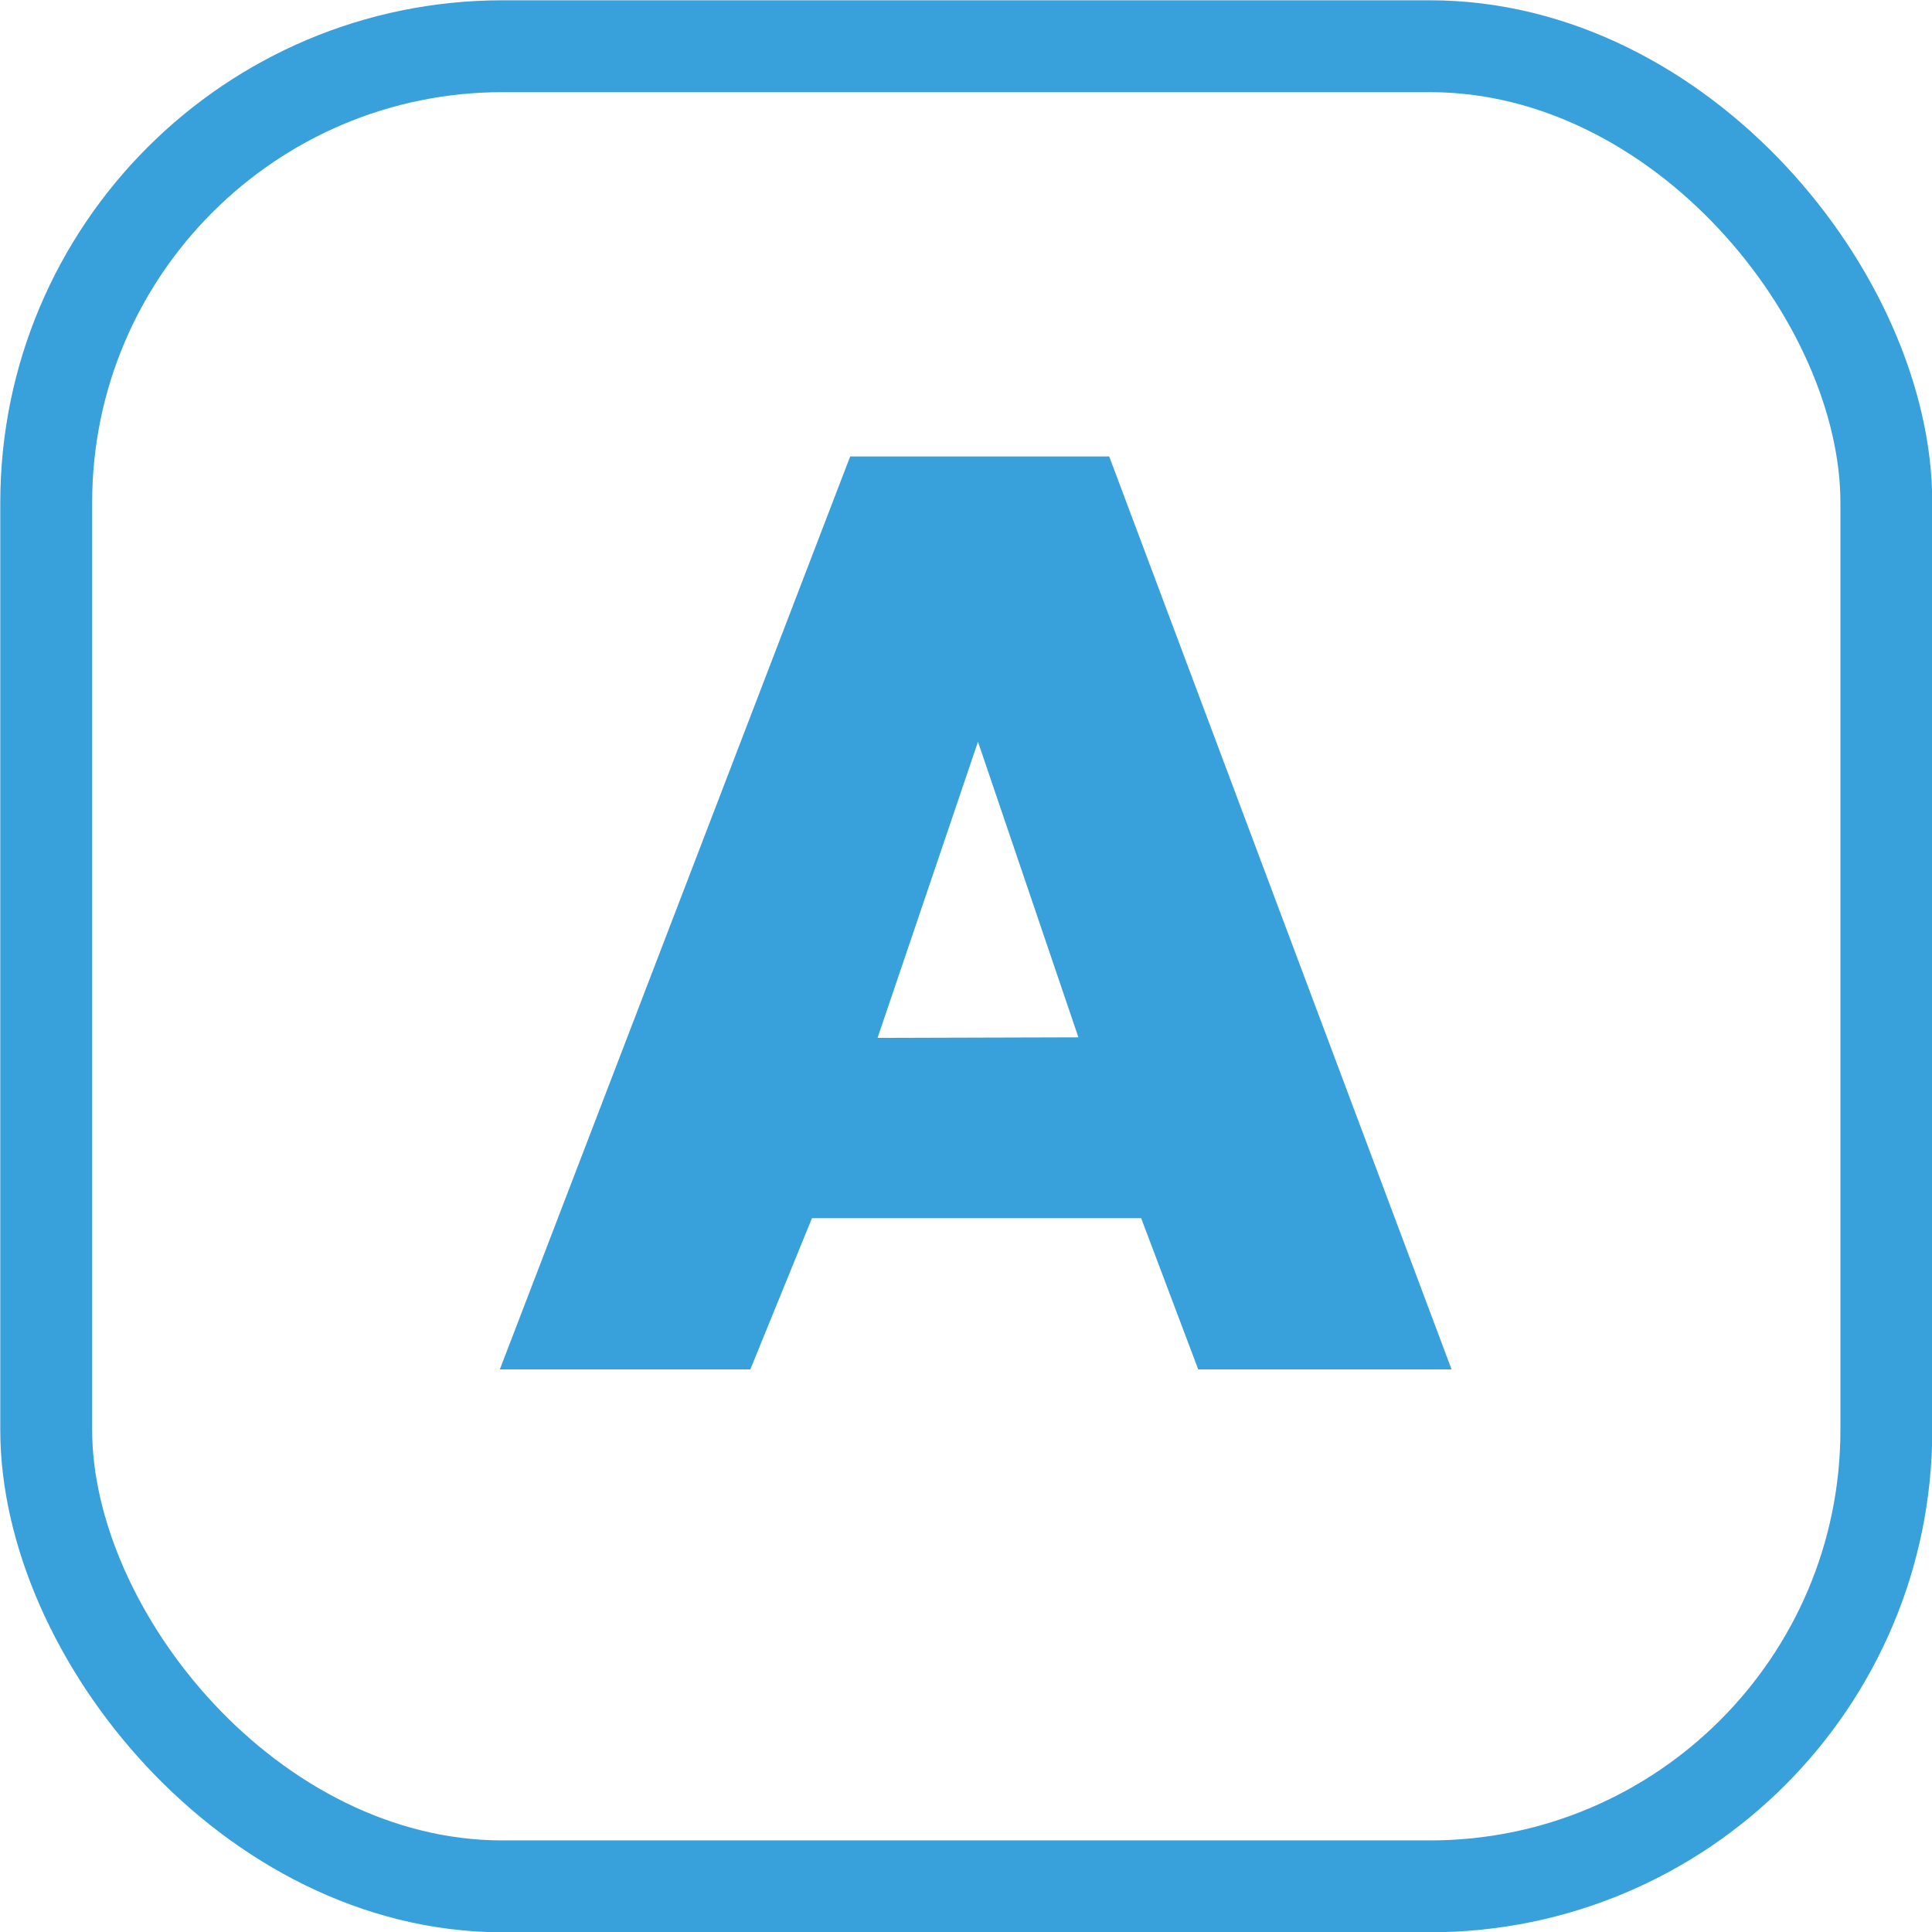
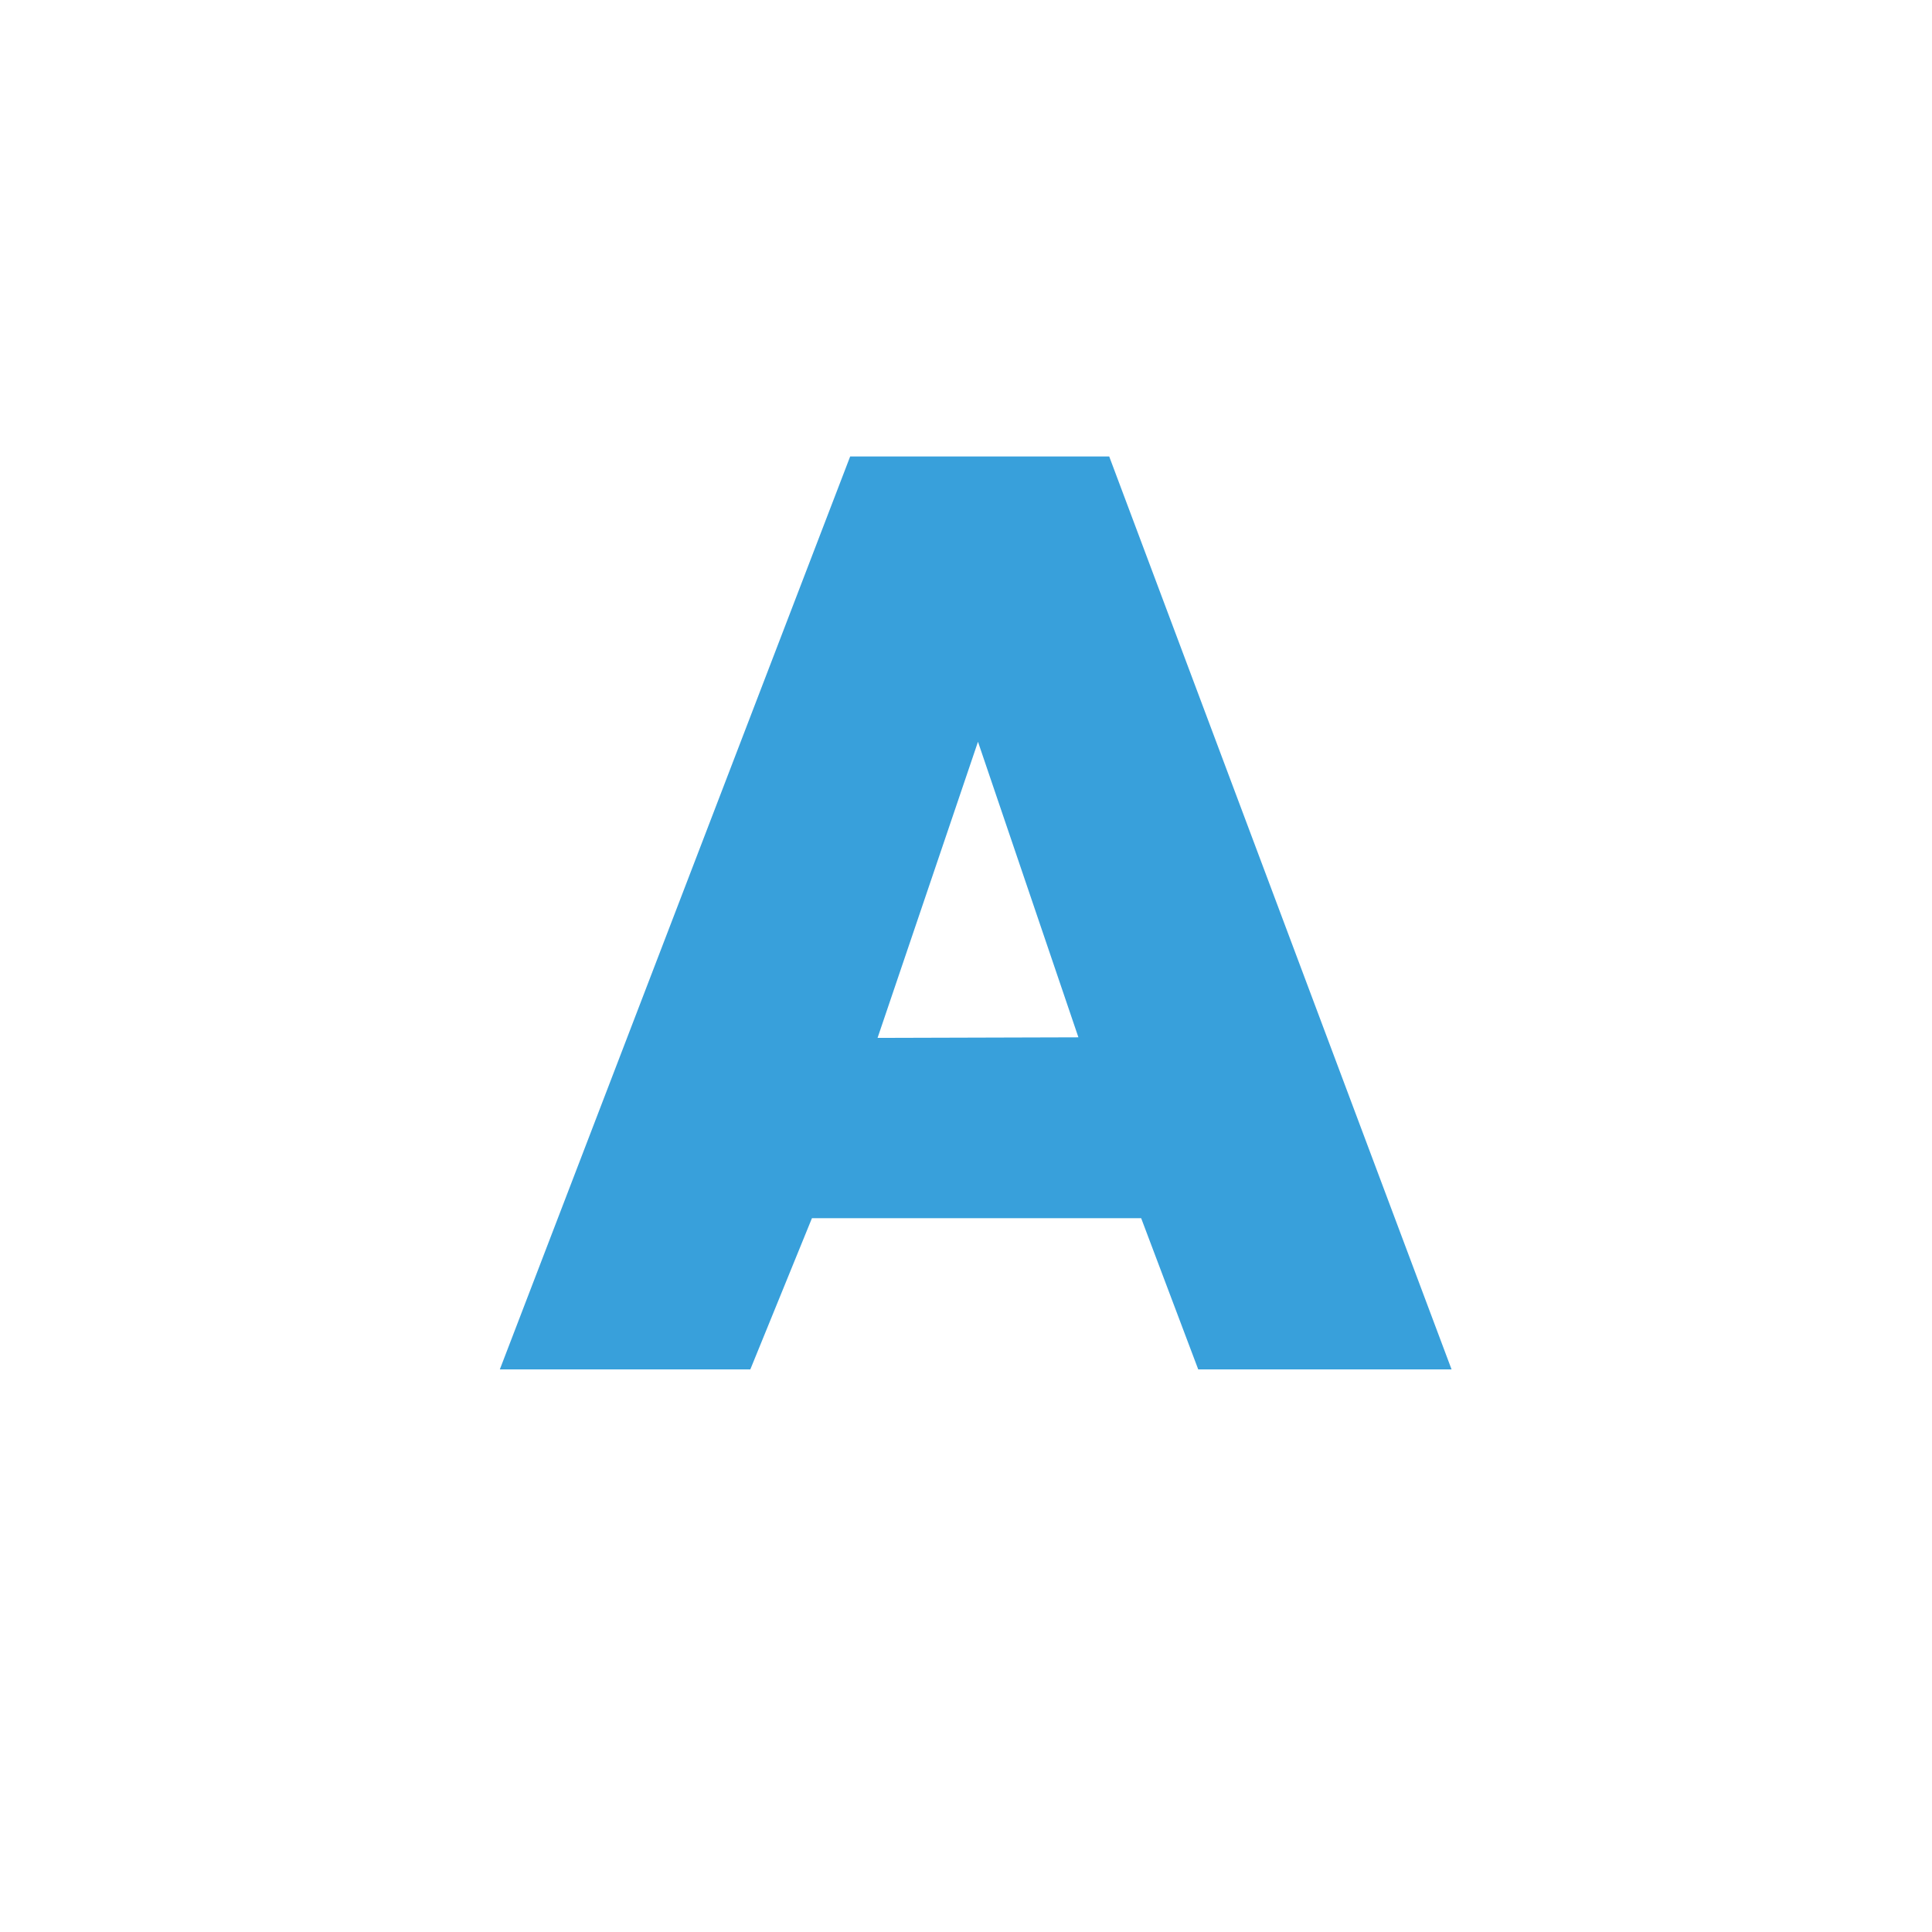
<svg xmlns="http://www.w3.org/2000/svg" width="33.86" height="33.86" viewBox="0 0 33.86 33.86">
-   <rect x="0.81" y="0.81" width="32.25" height="32.25" rx="8" fill="none" stroke="#38a0db" stroke-width="1.61" />
  <path d="M20,21.35H14.23L13.15,24H8.76L14.9,8h4.54l6,16H21Zm-1.1-3.17L17.14,13l-1.76,5.19Z" fill="#38a0db" />
</svg>